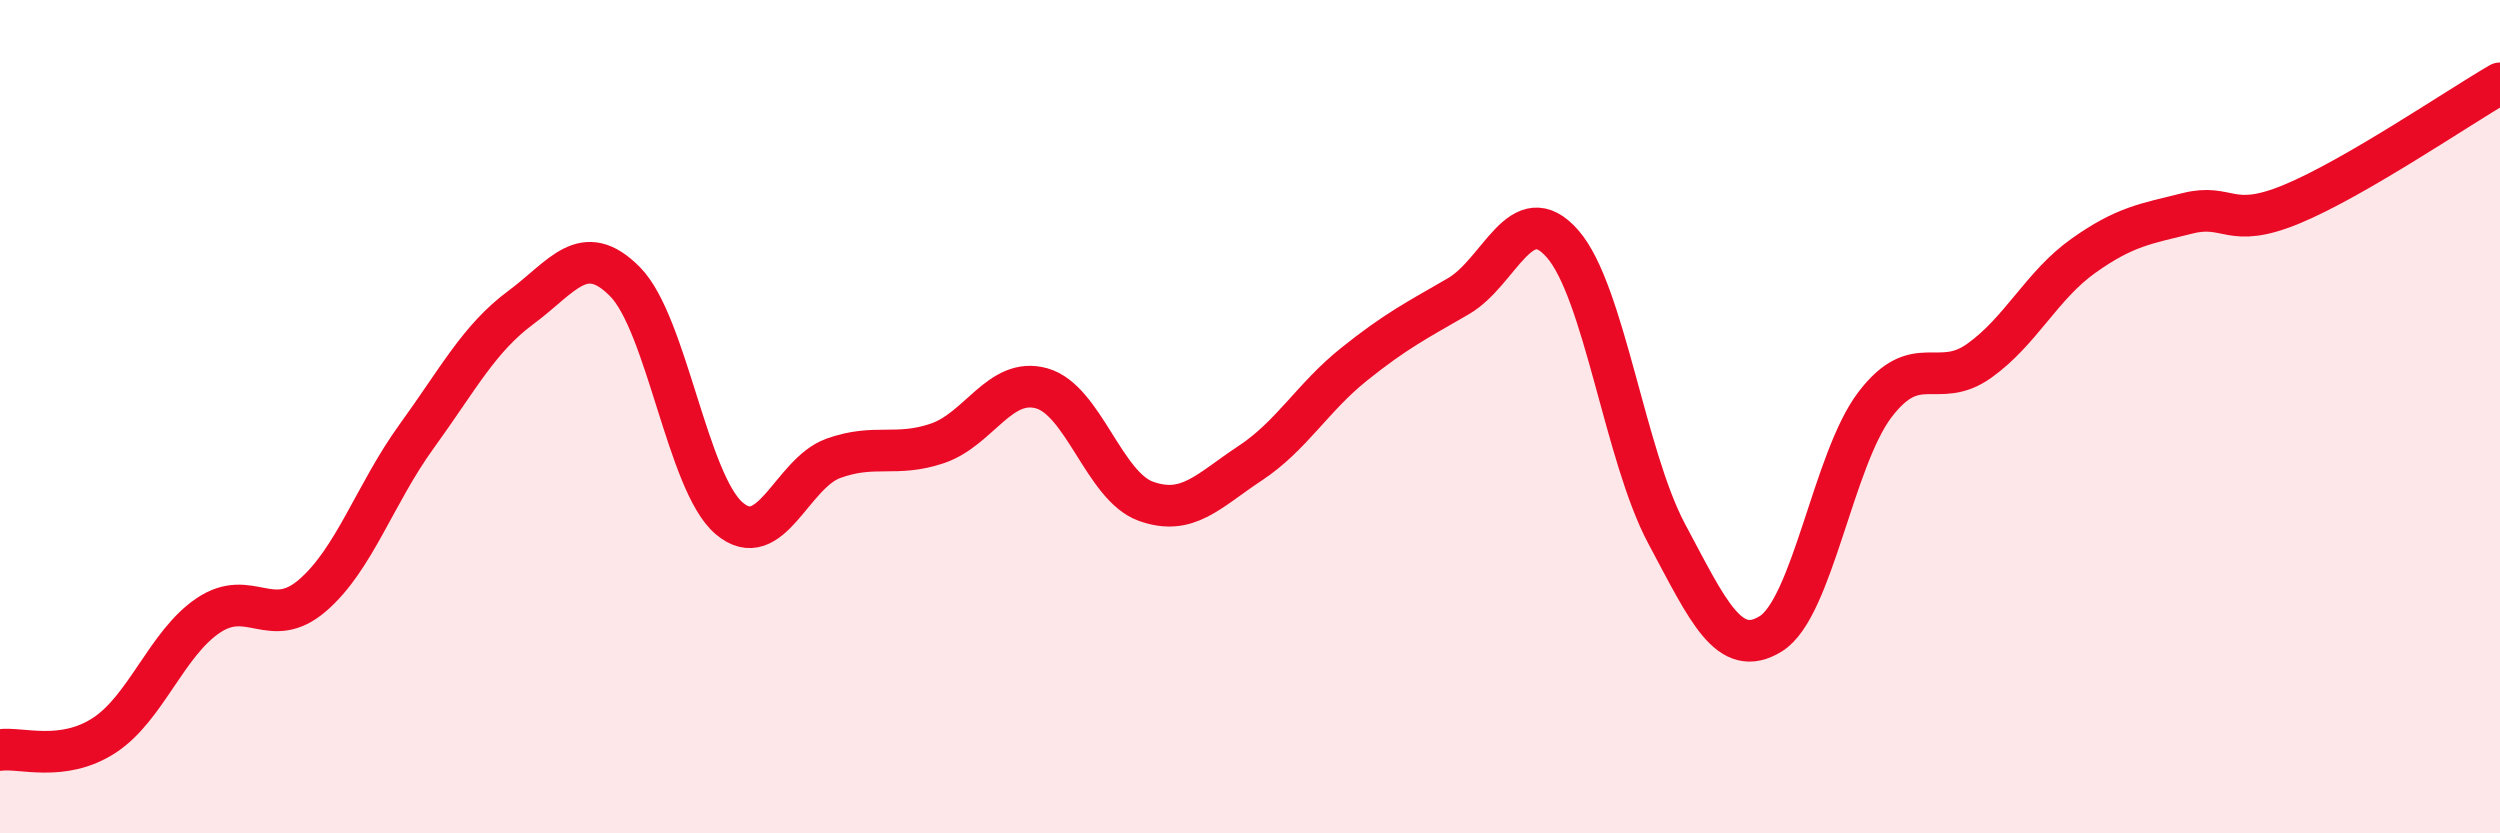
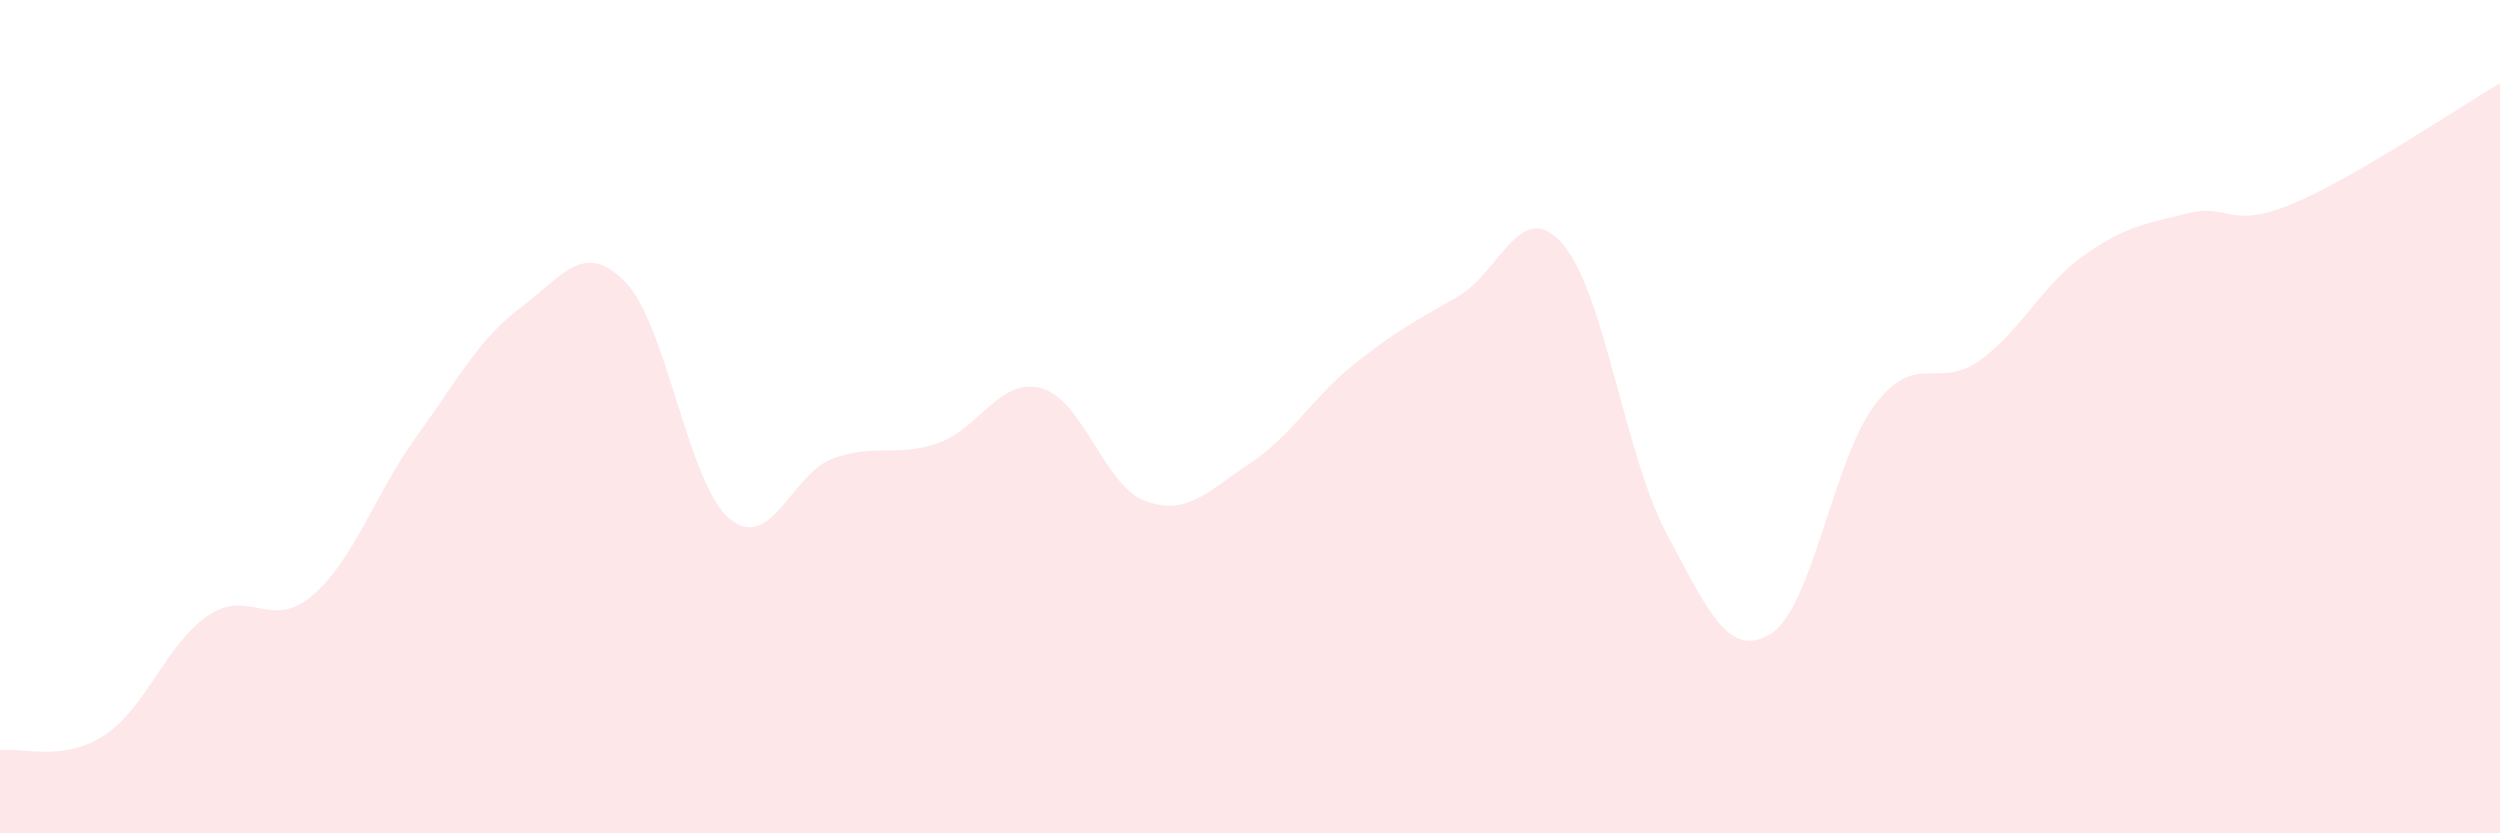
<svg xmlns="http://www.w3.org/2000/svg" width="60" height="20" viewBox="0 0 60 20">
  <path d="M 0,18 C 0.5,17.93 1.5,18.3 2.5,17.65 C 3.5,17 4,15.44 5,14.77 C 6,14.1 6.5,15.15 7.5,14.29 C 8.5,13.43 9,11.85 10,10.47 C 11,9.09 11.5,8.12 12.5,7.38 C 13.5,6.64 14,5.75 15,6.76 C 16,7.77 16.5,11.59 17.5,12.44 C 18.5,13.29 19,11.36 20,11 C 21,10.64 21.5,10.98 22.5,10.64 C 23.5,10.3 24,9.04 25,9.32 C 26,9.6 26.5,11.67 27.5,12.03 C 28.5,12.39 29,11.78 30,11.12 C 31,10.46 31.5,9.54 32.5,8.74 C 33.5,7.94 34,7.69 35,7.11 C 36,6.53 36.5,4.71 37.5,5.85 C 38.5,6.99 39,10.94 40,12.81 C 41,14.68 41.5,15.83 42.5,15.21 C 43.5,14.59 44,11.02 45,9.71 C 46,8.4 46.5,9.37 47.5,8.66 C 48.5,7.95 49,6.85 50,6.14 C 51,5.43 51.5,5.37 52.5,5.12 C 53.5,4.87 53.5,5.52 55,4.9 C 56.5,4.28 59,2.58 60,2L60 20L0 20Z" fill="#EB0A25" opacity="0.1" stroke-linecap="round" stroke-linejoin="round" />
-   <path d="M 0,18 C 0.5,17.93 1.5,18.3 2.5,17.65 C 3.5,17 4,15.44 5,14.77 C 6,14.1 6.5,15.15 7.5,14.29 C 8.5,13.43 9,11.85 10,10.47 C 11,9.09 11.5,8.12 12.5,7.38 C 13.5,6.64 14,5.75 15,6.76 C 16,7.77 16.5,11.59 17.5,12.44 C 18.5,13.29 19,11.36 20,11 C 21,10.64 21.5,10.98 22.5,10.64 C 23.5,10.3 24,9.04 25,9.32 C 26,9.6 26.5,11.67 27.5,12.03 C 28.5,12.39 29,11.78 30,11.12 C 31,10.46 31.5,9.54 32.5,8.74 C 33.5,7.94 34,7.69 35,7.11 C 36,6.53 36.5,4.71 37.5,5.85 C 38.5,6.99 39,10.94 40,12.81 C 41,14.68 41.5,15.83 42.5,15.21 C 43.5,14.59 44,11.02 45,9.71 C 46,8.4 46.5,9.37 47.5,8.66 C 48.5,7.95 49,6.85 50,6.14 C 51,5.43 51.5,5.37 52.5,5.12 C 53.5,4.87 53.5,5.52 55,4.9 C 56.5,4.28 59,2.58 60,2" stroke="#EB0A25" stroke-width="1" fill="none" stroke-linecap="round" stroke-linejoin="round" />
</svg>